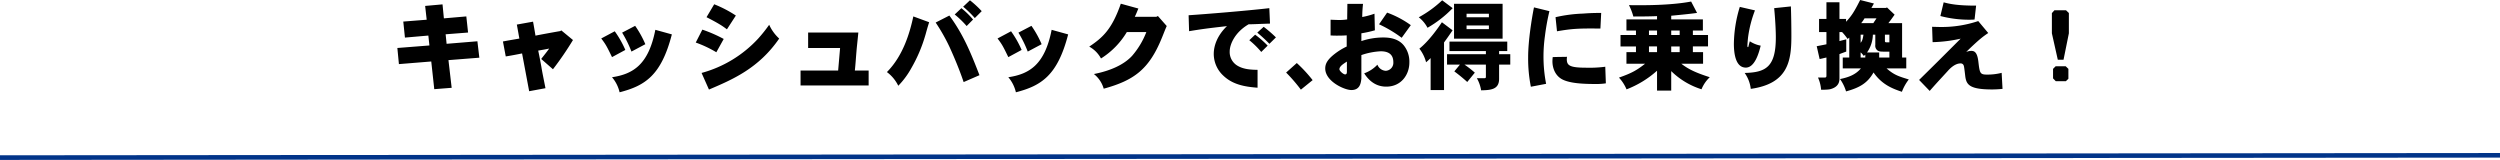
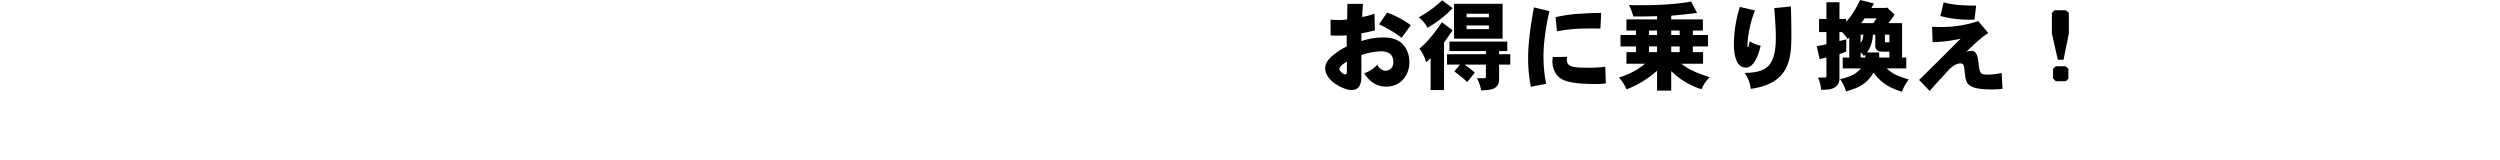
<svg xmlns="http://www.w3.org/2000/svg" width="1081.002" height="69.148" viewBox="0 0 1081.002 69.148">
  <g id="グループ_26589" data-name="グループ 26589" transform="translate(-100.499 -4031.471)">
    <g id="グループ_73" data-name="グループ 73" transform="translate(-57.51 1205.297)">
      <g id="グループ_25989" data-name="グループ 25989" transform="translate(57)">
-         <path id="パス_114490" data-name="パス 114490" d="M15.33-33.264,16-27.3,5.88-26.5l.714,6.93,10.122-.882.462,4.284L3.318-15.078,3.99-8.106,17.976-9.24l1.3,11.97L26.8,2.142,25.41-9.828l13.356-1.05-.84-7.1L24.612-16.884,24.192-21l9.7-.756-.756-6.972-9.7.84-.588-6.048ZM54.978-25.2c.378,1.974.714,3.99,1.092,6.048-2.394.42-4.746.8-7.1,1.26l1.218,6.468c2.394-.378,4.788-.84,7.056-1.3.294,1.512,2.856,15.2,3.066,16.338l7.056-1.3C66.444-2.352,65.94-4.7,65.562-7.1c-.378-1.89-.672-3.822-1.344-6.846,1.638-.294,3.234-.546,4.746-.882-1.05,1.512-2.352,3.066-3.444,4.494L70.6-5.88a136.631,136.631,0,0,0,8.652-12.642l-5.04-4.158-.462.294c-2.73.462-8.946,1.6-10.71,1.974-.336-2.058-.672-4.032-1.05-6.048Zm45.528,3.486a49.851,49.851,0,0,1,4.032,8.19l6.006-3.192a43.481,43.481,0,0,0-4.41-7.938Zm14.364-1.218c-2.94,14.952-9.492,19.11-18.732,20.5a15.308,15.308,0,0,1,3.276,6.51c11.088-2.856,18.018-7.35,22.6-25.032ZM91.476-19.194c1.974,2.6,2.352,3.318,4.662,8.064l5.754-3.108A42.757,42.757,0,0,0,97.314-22.3ZM137-28.392c5.586,2.856,7.1,3.948,8.82,5.25l3.864-5.964a51,51,0,0,0-9.366-4.872ZM132.342-17.43a49.59,49.59,0,0,1,8.9,4.2l3.192-5.754a60.309,60.309,0,0,0-9.24-4.032ZM138.054,2.9c10.164-4.326,21.5-9.156,30.366-22.05a18.366,18.366,0,0,1-4.326-5.964,62.46,62.46,0,0,1-4.788,6.006A51.783,51.783,0,0,1,134.862-4.284Zm42.882-24.654v6.678h13.818l-.84,9.744H177.66V1.134H207.1V-5.334h-5.964c.336-3.108.462-5.586.672-7.9.168-2.184.42-4.2.84-8.526Zm67.032-11.172a42.976,42.976,0,0,1,5.04,4.914L255.99-31a44.088,44.088,0,0,0-5.082-4.7Zm-3.654,3.36a41.406,41.406,0,0,1,5.166,5l2.772-2.814a37.193,37.193,0,0,0-5.04-4.914Zm-8.232,3.486A81.015,81.015,0,0,1,242.088-15.5c.42.966,3.654,7.9,6.09,15.162l6.846-2.982c-3.822-9.87-7.014-17.64-13.02-25.788Zm-9.66-2.646C224.952-21.882,222.1-11.8,215-4.662a16.184,16.184,0,0,1,4.914,5.922,35.2,35.2,0,0,0,5.628-7.6A63.794,63.794,0,0,0,231.588-20.5c.378-1.218.714-2.73,1.68-5.712Zm45.444,7.014a49.852,49.852,0,0,1,4.032,8.19l6.006-3.192a43.482,43.482,0,0,0-4.41-7.938Zm14.364-1.218c-2.94,14.952-9.492,19.11-18.732,20.5a15.308,15.308,0,0,1,3.276,6.51c11.088-2.856,18.018-7.35,22.6-25.032Zm-23.394,3.738c1.974,2.6,2.352,3.318,4.662,8.064l5.754-3.108a42.759,42.759,0,0,0-4.578-8.064Zm53.3-15.036c-3.864,11.172-7.9,14.7-13.65,18.564a12.667,12.667,0,0,1,5.082,5.124,34.135,34.135,0,0,0,11.172-11.424h8.442a34.949,34.949,0,0,1-6.132,10.248c-3.528,3.864-9.408,6.51-16.548,7.9a12.365,12.365,0,0,1,4.242,6.342c13.062-3.57,19.572-8.358,25.074-21.8.336-.756,1.764-4.494,2.184-5.292L332.178-28.9l-.672.336h-9.324c.672-1.344,1.092-2.52,1.554-3.57ZM345.66-22.344c5.418-.882,7.77-1.218,16.38-2.184-4.2,4.032-5.712,8.484-5.712,12.012a12.839,12.839,0,0,0,4.284,9.534C364.434.588,369.348,1.68,375.27,2.1V-5.628c-3.066-.042-6.09-.252-8.652-1.764a6.861,6.861,0,0,1-3.4-6.132c0-3.276,2.394-8.442,8.19-11.8,2.226,0,5.628-.21,9.24-.294l-.294-6.678c-10.626,1.218-27.426,2.562-34.9,3.066Zm29.484.63a66.9,66.9,0,0,1,5.25,4.83l2.814-2.772a53.6,53.6,0,0,0-5.292-4.578ZM371.7-18.438a36.848,36.848,0,0,1,5.166,5.082l2.772-2.73a40.984,40.984,0,0,0-5.418-4.746ZM387.618-4.452A69.7,69.7,0,0,1,394,2.94l5.082-4.116a59.894,59.894,0,0,0-6.846-7.392Z" transform="translate(269.51 2862)" />
        <path id="パス_114491" data-name="パス 114491" d="M12.306-4.872c0,.714-.126,1.218-.756,1.218-.8,0-2.478-1.512-2.478-2.226,0-1.3,1.806-2.394,3.234-3.318Zm.21-29.274c0,.966-.084,5.712-.084,6.72a22.623,22.623,0,0,1-3.4.252c-.8,0-1.722-.042-3.78-.126v6.8c1.176.084,2.016.084,2.814.084,1.764,0,3.192-.042,4.158-.126v4.83a27.857,27.857,0,0,0-5.25,3.234C3.864-10.038,2.94-8.232,2.94-6.216c0,5.544,8.274,9.324,11.3,9.324,3.78,0,4.116-3.108,4.326-4.956V-12.012a30.246,30.246,0,0,1,8.358-1.638c2.562,0,5.46.756,5.46,4.7a3.46,3.46,0,0,1-3.276,3.738,4.113,4.113,0,0,1-3.612-2.646,14.546,14.546,0,0,1-5.712,3.738c2.352,3.7,5.5,5.754,9.534,5.754,6.594,0,10-5.334,10-10.416a11.286,11.286,0,0,0-2.394-7.392c-2.772-3.444-7.392-3.444-9.072-3.444a29.809,29.809,0,0,0-9.282,1.554v-3.36a48.442,48.442,0,0,0,5.838-1.3L24.234-29.9a33.713,33.713,0,0,1-5.292,1.428,53.239,53.239,0,0,1,.336-5.67Zm13.692,8.82a54.805,54.805,0,0,1,9.786,5.838l3.948-5.46a41.654,41.654,0,0,0-10.248-5.418Zm32.424-8.862V-19.11h21V-34.188ZM73.71-29.9v1.554H64.05V-29.9Zm0,5.082v1.6H64.05v-1.6ZM53.508-35.7a48.26,48.26,0,0,1-10.122,7.35,14.1,14.1,0,0,1,3.78,4.536A48.68,48.68,0,0,0,58.044-32.3Zm-5,38.808h5.8v-20.58c1.26-1.68,2.562-3.612,3.7-5.25l-4.62-3.486c-1.974,2.94-5.712,8.19-9.744,11.424a16.059,16.059,0,0,1,2.9,5.88A26.432,26.432,0,0,0,48.51-10.71ZM56.658-17.85v4.116h15.75v1.344h-16.8V-7.9h5.586l-2.436,2.94A71.806,71.806,0,0,1,64.344-.378L67.62-4.41A42.3,42.3,0,0,0,63.126-7.9h9.282V-2.52a.485.485,0,0,1-.5.5H68.5a15.813,15.813,0,0,1,1.848,5.25c4.242-.084,7.77-.378,7.77-4.956V-7.9h4.83V-12.39H78.12v-1.344h3.528V-17.85ZM93.2-32.634c-.882,4.326-2.52,14.238-2.52,21.462A62.283,62.283,0,0,0,91.854,1.68L98.448.42a61.989,61.989,0,0,1-1.134-12.054,64.668,64.668,0,0,1,.63-8.652A97.532,97.532,0,0,1,99.876-31ZM103.152-22.3c6.426-1.092,9.03-1.3,18.774-1.176l.336-6.762c-4.116,0-6.174.168-7.98.294a61.785,61.785,0,0,0-11.76,1.554Zm20.874,15.33a51.653,51.653,0,0,1-8.106.42c-7.224,0-8.526-.924-8.526-3.7a9.746,9.746,0,0,1,.084-1.008c-1.6.042-4.242.042-6.174.126a15.737,15.737,0,0,0-.126,1.848c0,2.394.882,5.88,4.074,7.686,3.486,1.932,9.912,2.1,15.2,2.1A28.922,28.922,0,0,0,124.278.21Zm22.386-20.454h-13.23v4.788H137.3v1.932H130.62v4.956H137.3v2.478h-4.116v5h8.064c-3.822,3.024-6.09,4.158-11.3,6.006a17.259,17.259,0,0,1,3.276,5.082A42.76,42.76,0,0,0,146.412-5.25V3.36h6.132V-5.082a32.483,32.483,0,0,0,13.1,7.854,14.719,14.719,0,0,1,3.57-5.208c-5.334-1.722-8.946-3.192-12.306-5.838h9.408v-5h-4.41V-15.75h6.552v-4.956H161.91v-1.932h4.326v-4.788H152.544v-1.6c1.68-.168,7.728-.714,11.172-1.218l-2.562-4.914c-9.156,1.722-20.916,1.638-26.88,1.554a25.537,25.537,0,0,1,1.89,4.914c1.092,0,6.93,0,10.248-.168Zm0,4.788v1.932h-3.486v-1.932Zm6.132,0H156.2v1.932h-3.654Zm-6.132,6.888v2.478h-3.486V-15.75Zm6.132,0H156.2v2.478h-3.654ZM197.064-32.3c.588,6.258.714,10.626.714,12.558,0,12.726-4.158,15.246-13.482,15.456A14.714,14.714,0,0,1,186.942,2.6C203.07.336,204.5-9.45,204.5-20.2c0-4.326-.084-9.24-.21-12.852ZM182.2-32.844a56.323,56.323,0,0,0-2.562,15.96c0,4.116.714,10.29,5.166,10.29,3.78,0,5.586-6.006,6.426-9.492a12.987,12.987,0,0,1-4.7-1.89c-.336,1.05-.5,1.848-.588,2.226-.084.21-.084.294-.21.294-.168,0-.252-.084-.252-.672,0-.21.168-2.772.336-3.906a50.588,50.588,0,0,1,2.94-11.3Zm58.59,12.012v4.41a2.57,2.57,0,0,0,1.05,2.478c.756.462,1.26.462,5.04.462v2.52h-4.41v-2.184h-5.25a13.949,13.949,0,0,0,2.52-7.686Zm-6.552-14.994c-2.562,5.124-3.822,7.014-6.09,9.408v-1.218h-2.856V-34.86H219.66v7.224h-3.192v5.67h3.192v5.292c-1.386.294-2.814.546-4.2.84l1.26,5.544c1.008-.21,2.016-.462,2.94-.672v7.9c0,.462-.168.756-.63.756h-3.024a15.586,15.586,0,0,1,1.344,5.292c3.192,0,3.99-.21,4.536-.42,3.36-1.092,3.4-3.528,3.4-4.494v-10.5c.966-.378,2.016-.756,2.94-1.092v-5.292c-1.008.252-2.016.5-2.94.756v-3.906h1.134a23.264,23.264,0,0,1,2.394,2.982l.714-.588v8.61h-2.814v4.7h7.854c-2.268,2.688-5.208,3.822-9.03,4.62a17.962,17.962,0,0,1,2.6,5.334c5.838-1.6,9.282-3.57,11.886-8.19,3.7,5.334,8.358,7.056,12.264,8.358a20.725,20.725,0,0,1,2.982-5.334c-4.368-1.344-6.3-1.89-9.618-4.788h8.526v-4.7h-1.806V-25.83h-5.922c.966-1.218,1.848-2.478,2.688-3.654l-3.318-3.15-.378.252h-6.342l1.092-1.932Zm7.056,7.938c-.462.756-.966,1.428-1.344,2.058H234.7a17.913,17.913,0,0,0,1.428-2.058Zm-6.846,7.056h1.218c-.336,2.1-.5,2.6-1.218,3.528Zm10.5,0h1.932v3.318c-1.344,0-1.6,0-1.764-.126-.168-.084-.168-.336-.168-.756Zm-10.5,7.644a8.332,8.332,0,0,1,1.344,1.554l.672-.546v1.218h-2.016ZM268.926-28.9a48.623,48.623,0,0,0,12.18,1.6c.714,0,1.6,0,2.6-.084l.672-6.006c-7.812,0-11.256-.672-14.028-1.428Zm-3.36,11.3A60.732,60.732,0,0,0,277.7-19.11C268.38-9.786,267.33-8.736,259.728-1.26l4.578,4.746c1.806-2.058,3.4-3.822,4.41-4.914l3.4-3.7c.84-.966,3.066-3.276,5.5-3.276a1.351,1.351,0,0,1,1.428,1.008c.252.714.588,4.284.714,5.04.546,3.234,2.058,5.208,11.508,5.208a44.069,44.069,0,0,0,4.536-.252l-.378-6.93a24.65,24.65,0,0,1-6.384.756c-3.024,0-3.108-.672-3.7-5.712-.5-4.116-1.806-4.536-3.066-4.536a6.247,6.247,0,0,0-2.184.462c5.838-5.712,7.56-6.846,9.534-8.19l-4.326-5.166a49.493,49.493,0,0,1-16.128,2.562c-1.05,0-2.268-.042-3.822-.084Zm52.668-13.776-1.092,1.218v8.736L319.7-10h2.478l2.31-11.424V-30.2l-1.218-1.176Zm.546,24.192-1.134,1.134v4.116l1.176,1.218h4.368l1.092-1.05V-6.048l-1.176-1.134Z" transform="translate(671.102 2862)" />
      </g>
    </g>
-     <line id="線_23" data-name="線 23" y1="1" x2="1081" transform="translate(100.5 4098.619)" fill="none" stroke="#013489" stroke-width="2" />
  </g>
</svg>